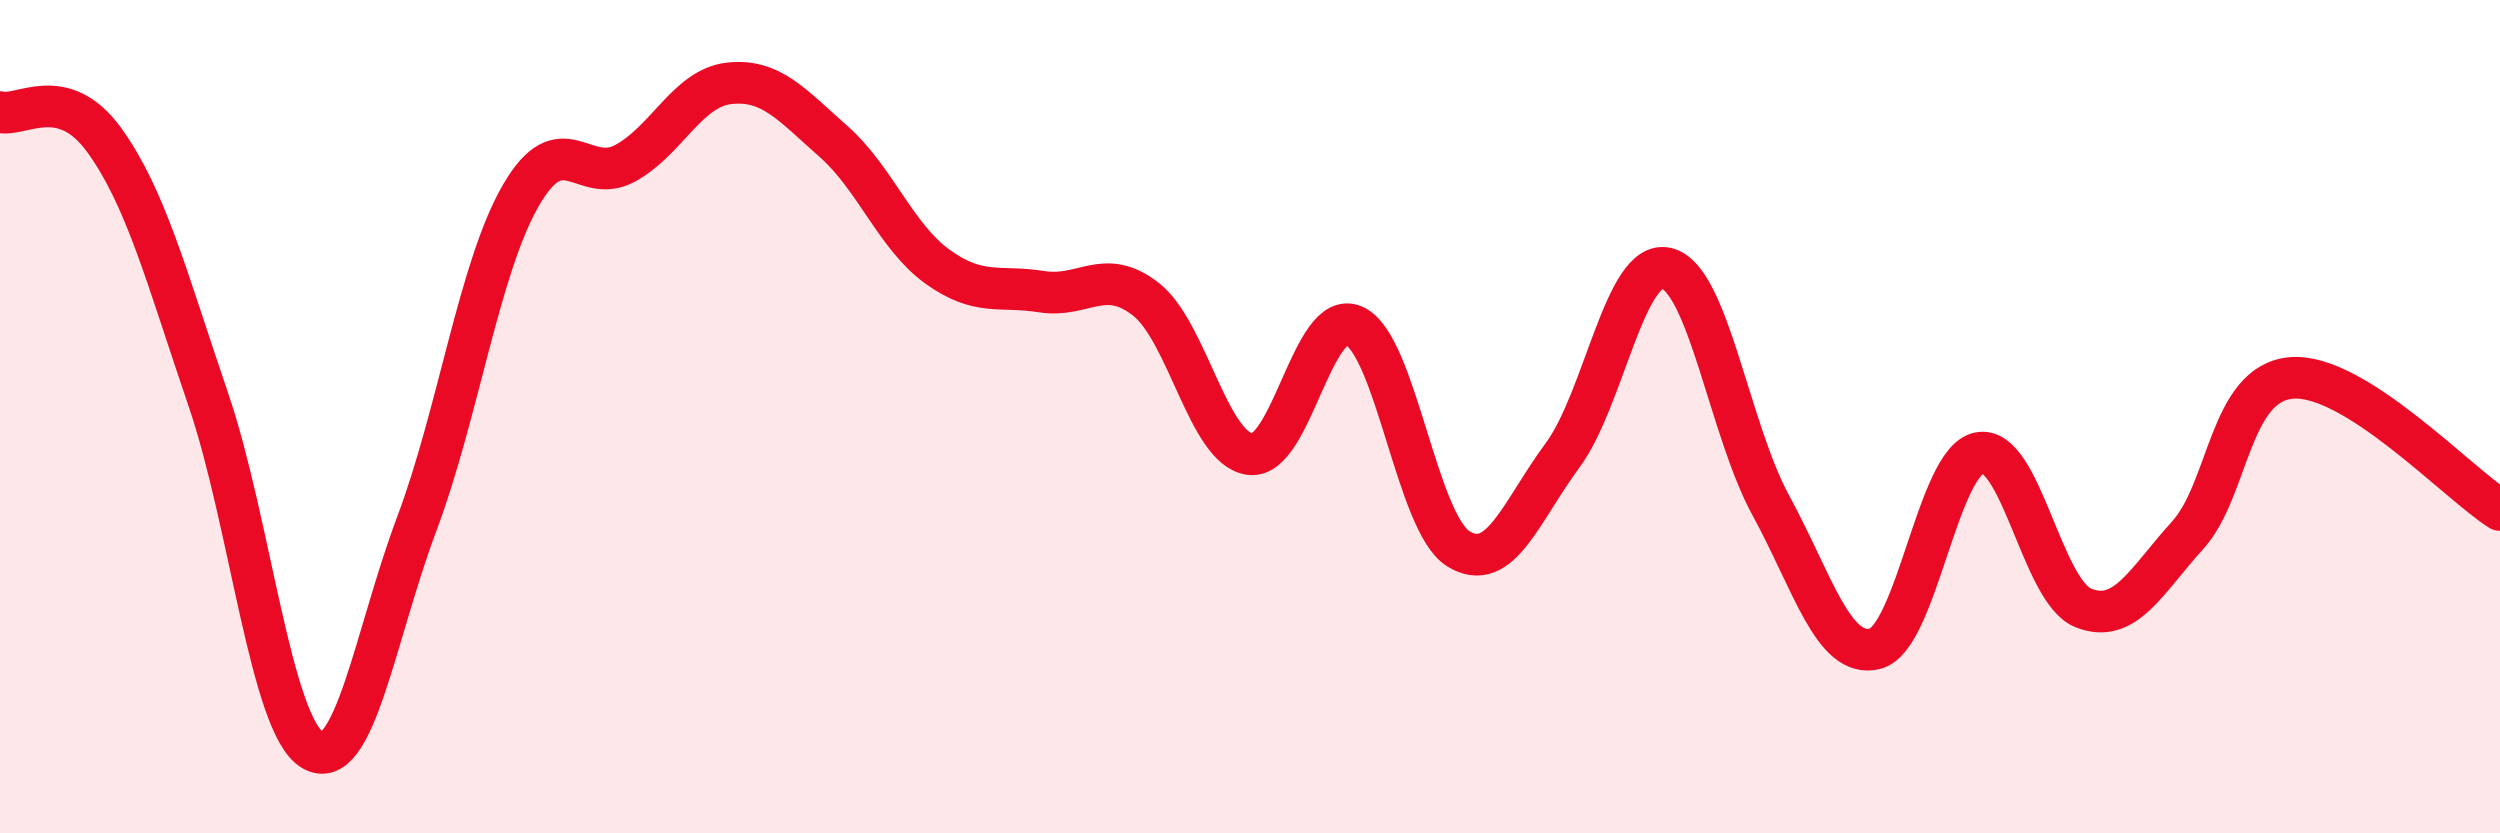
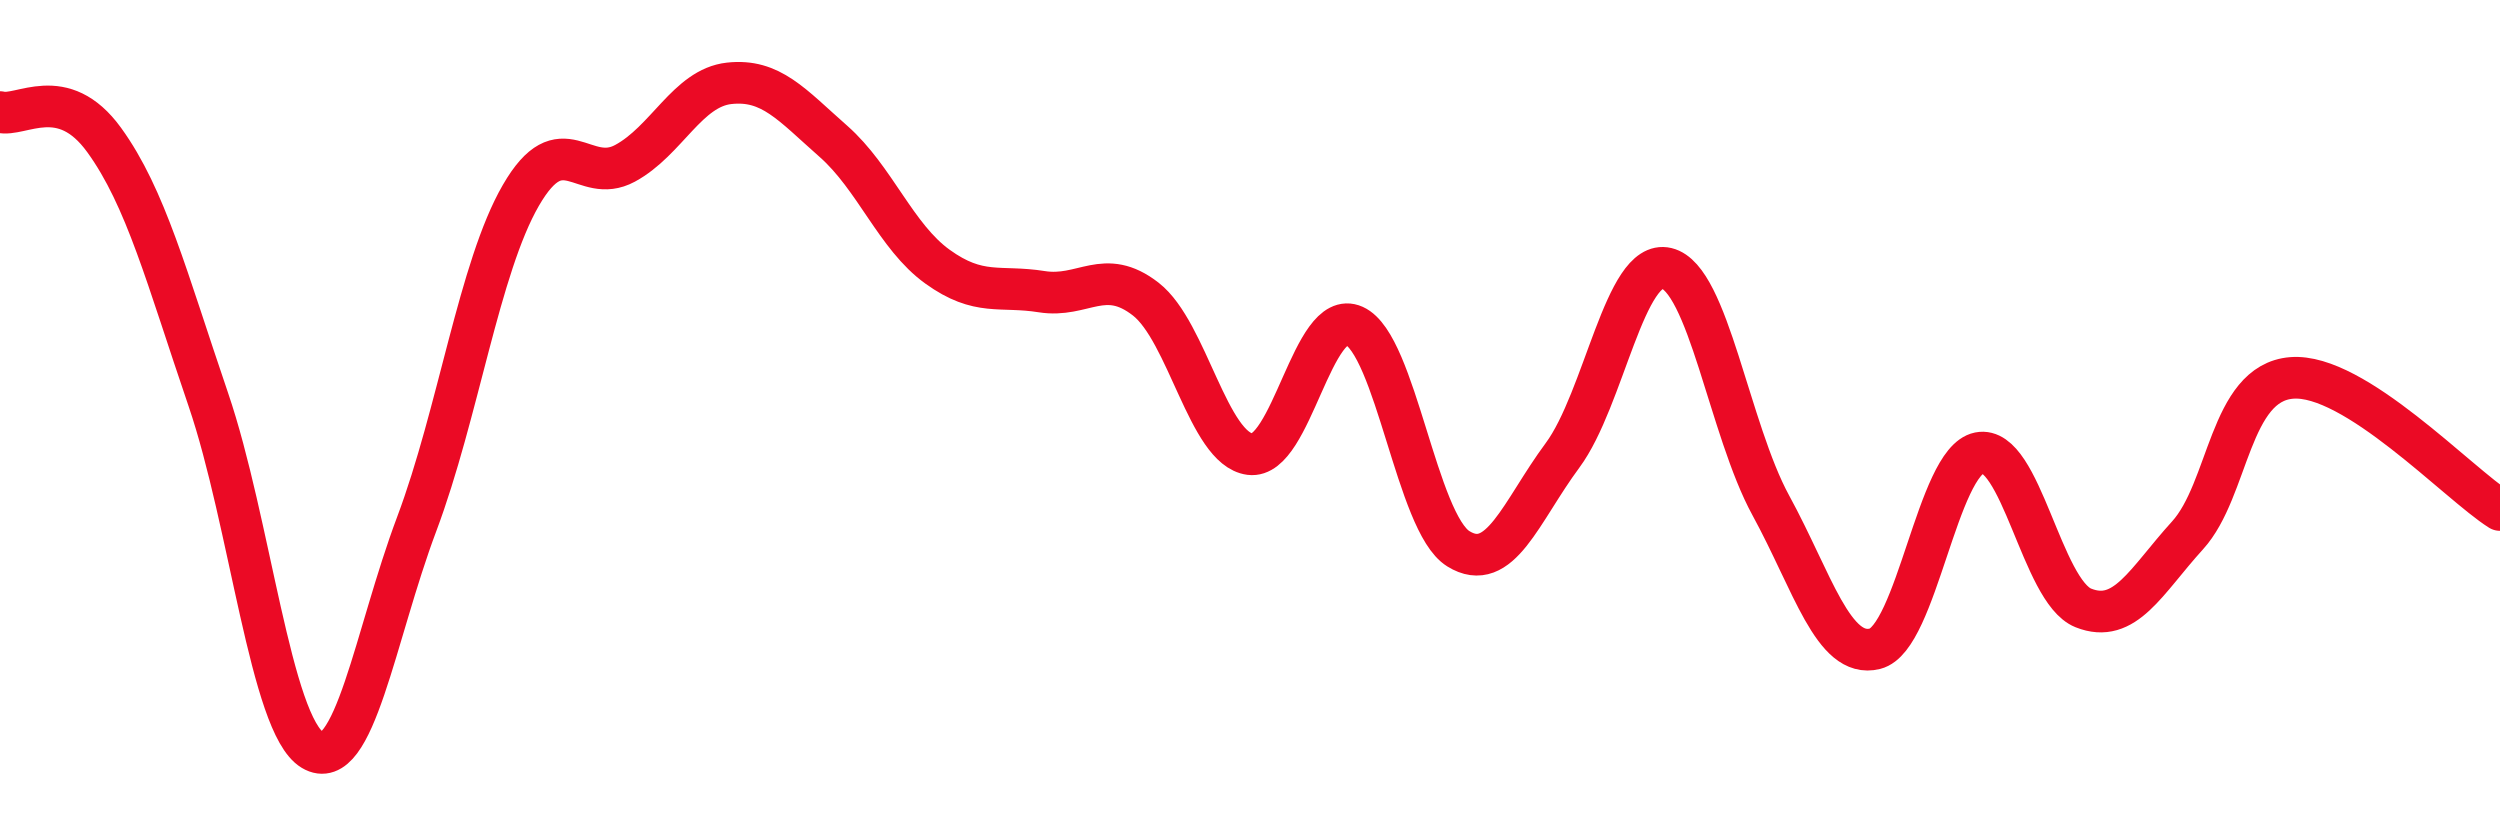
<svg xmlns="http://www.w3.org/2000/svg" width="60" height="20" viewBox="0 0 60 20">
-   <path d="M 0,2.69 C 0.5,2.82 1.5,1.98 2.5,3.36 C 3.5,4.74 4,6.66 5,9.59 C 6,12.52 6.5,17.4 7.5,18 C 8.5,18.6 9,15.24 10,12.58 C 11,9.92 11.5,6.42 12.5,4.69 C 13.5,2.96 14,4.46 15,3.92 C 16,3.38 16.5,2.11 17.5,2 C 18.5,1.89 19,2.51 20,3.39 C 21,4.27 21.5,5.68 22.5,6.4 C 23.5,7.12 24,6.84 25,7 C 26,7.16 26.5,6.4 27.5,7.18 C 28.5,7.96 29,10.77 30,10.9 C 31,11.03 31.5,7.37 32.5,7.82 C 33.5,8.27 34,12.55 35,13.17 C 36,13.79 36.5,12.28 37.5,10.93 C 38.5,9.58 39,6.2 40,6.44 C 41,6.68 41.5,10.3 42.5,12.13 C 43.5,13.96 44,15.82 45,15.57 C 46,15.32 46.5,11.07 47.5,10.87 C 48.5,10.67 49,14.19 50,14.59 C 51,14.99 51.5,13.95 52.5,12.85 C 53.5,11.75 53.5,9.19 55,9.07 C 56.5,8.95 59,11.61 60,12.24L60 20L0 20Z" fill="#EB0A25" opacity="0.1" stroke-linecap="round" stroke-linejoin="round" />
  <path d="M 0,2.69 C 0.5,2.82 1.5,1.98 2.5,3.36 C 3.5,4.74 4,6.66 5,9.59 C 6,12.52 6.5,17.4 7.5,18 C 8.5,18.6 9,15.24 10,12.58 C 11,9.92 11.5,6.42 12.5,4.69 C 13.5,2.96 14,4.46 15,3.92 C 16,3.38 16.5,2.11 17.5,2 C 18.5,1.89 19,2.51 20,3.39 C 21,4.27 21.5,5.68 22.5,6.4 C 23.5,7.12 24,6.84 25,7 C 26,7.16 26.5,6.4 27.5,7.18 C 28.5,7.96 29,10.77 30,10.9 C 31,11.03 31.5,7.37 32.5,7.82 C 33.5,8.27 34,12.55 35,13.17 C 36,13.79 36.5,12.28 37.5,10.93 C 38.5,9.58 39,6.2 40,6.44 C 41,6.68 41.5,10.3 42.5,12.13 C 43.5,13.96 44,15.82 45,15.57 C 46,15.32 46.5,11.07 47.5,10.87 C 48.5,10.67 49,14.19 50,14.59 C 51,14.99 51.5,13.95 52.5,12.85 C 53.5,11.75 53.5,9.19 55,9.07 C 56.5,8.95 59,11.61 60,12.24" stroke="#EB0A25" stroke-width="1" fill="none" stroke-linecap="round" stroke-linejoin="round" />
</svg>